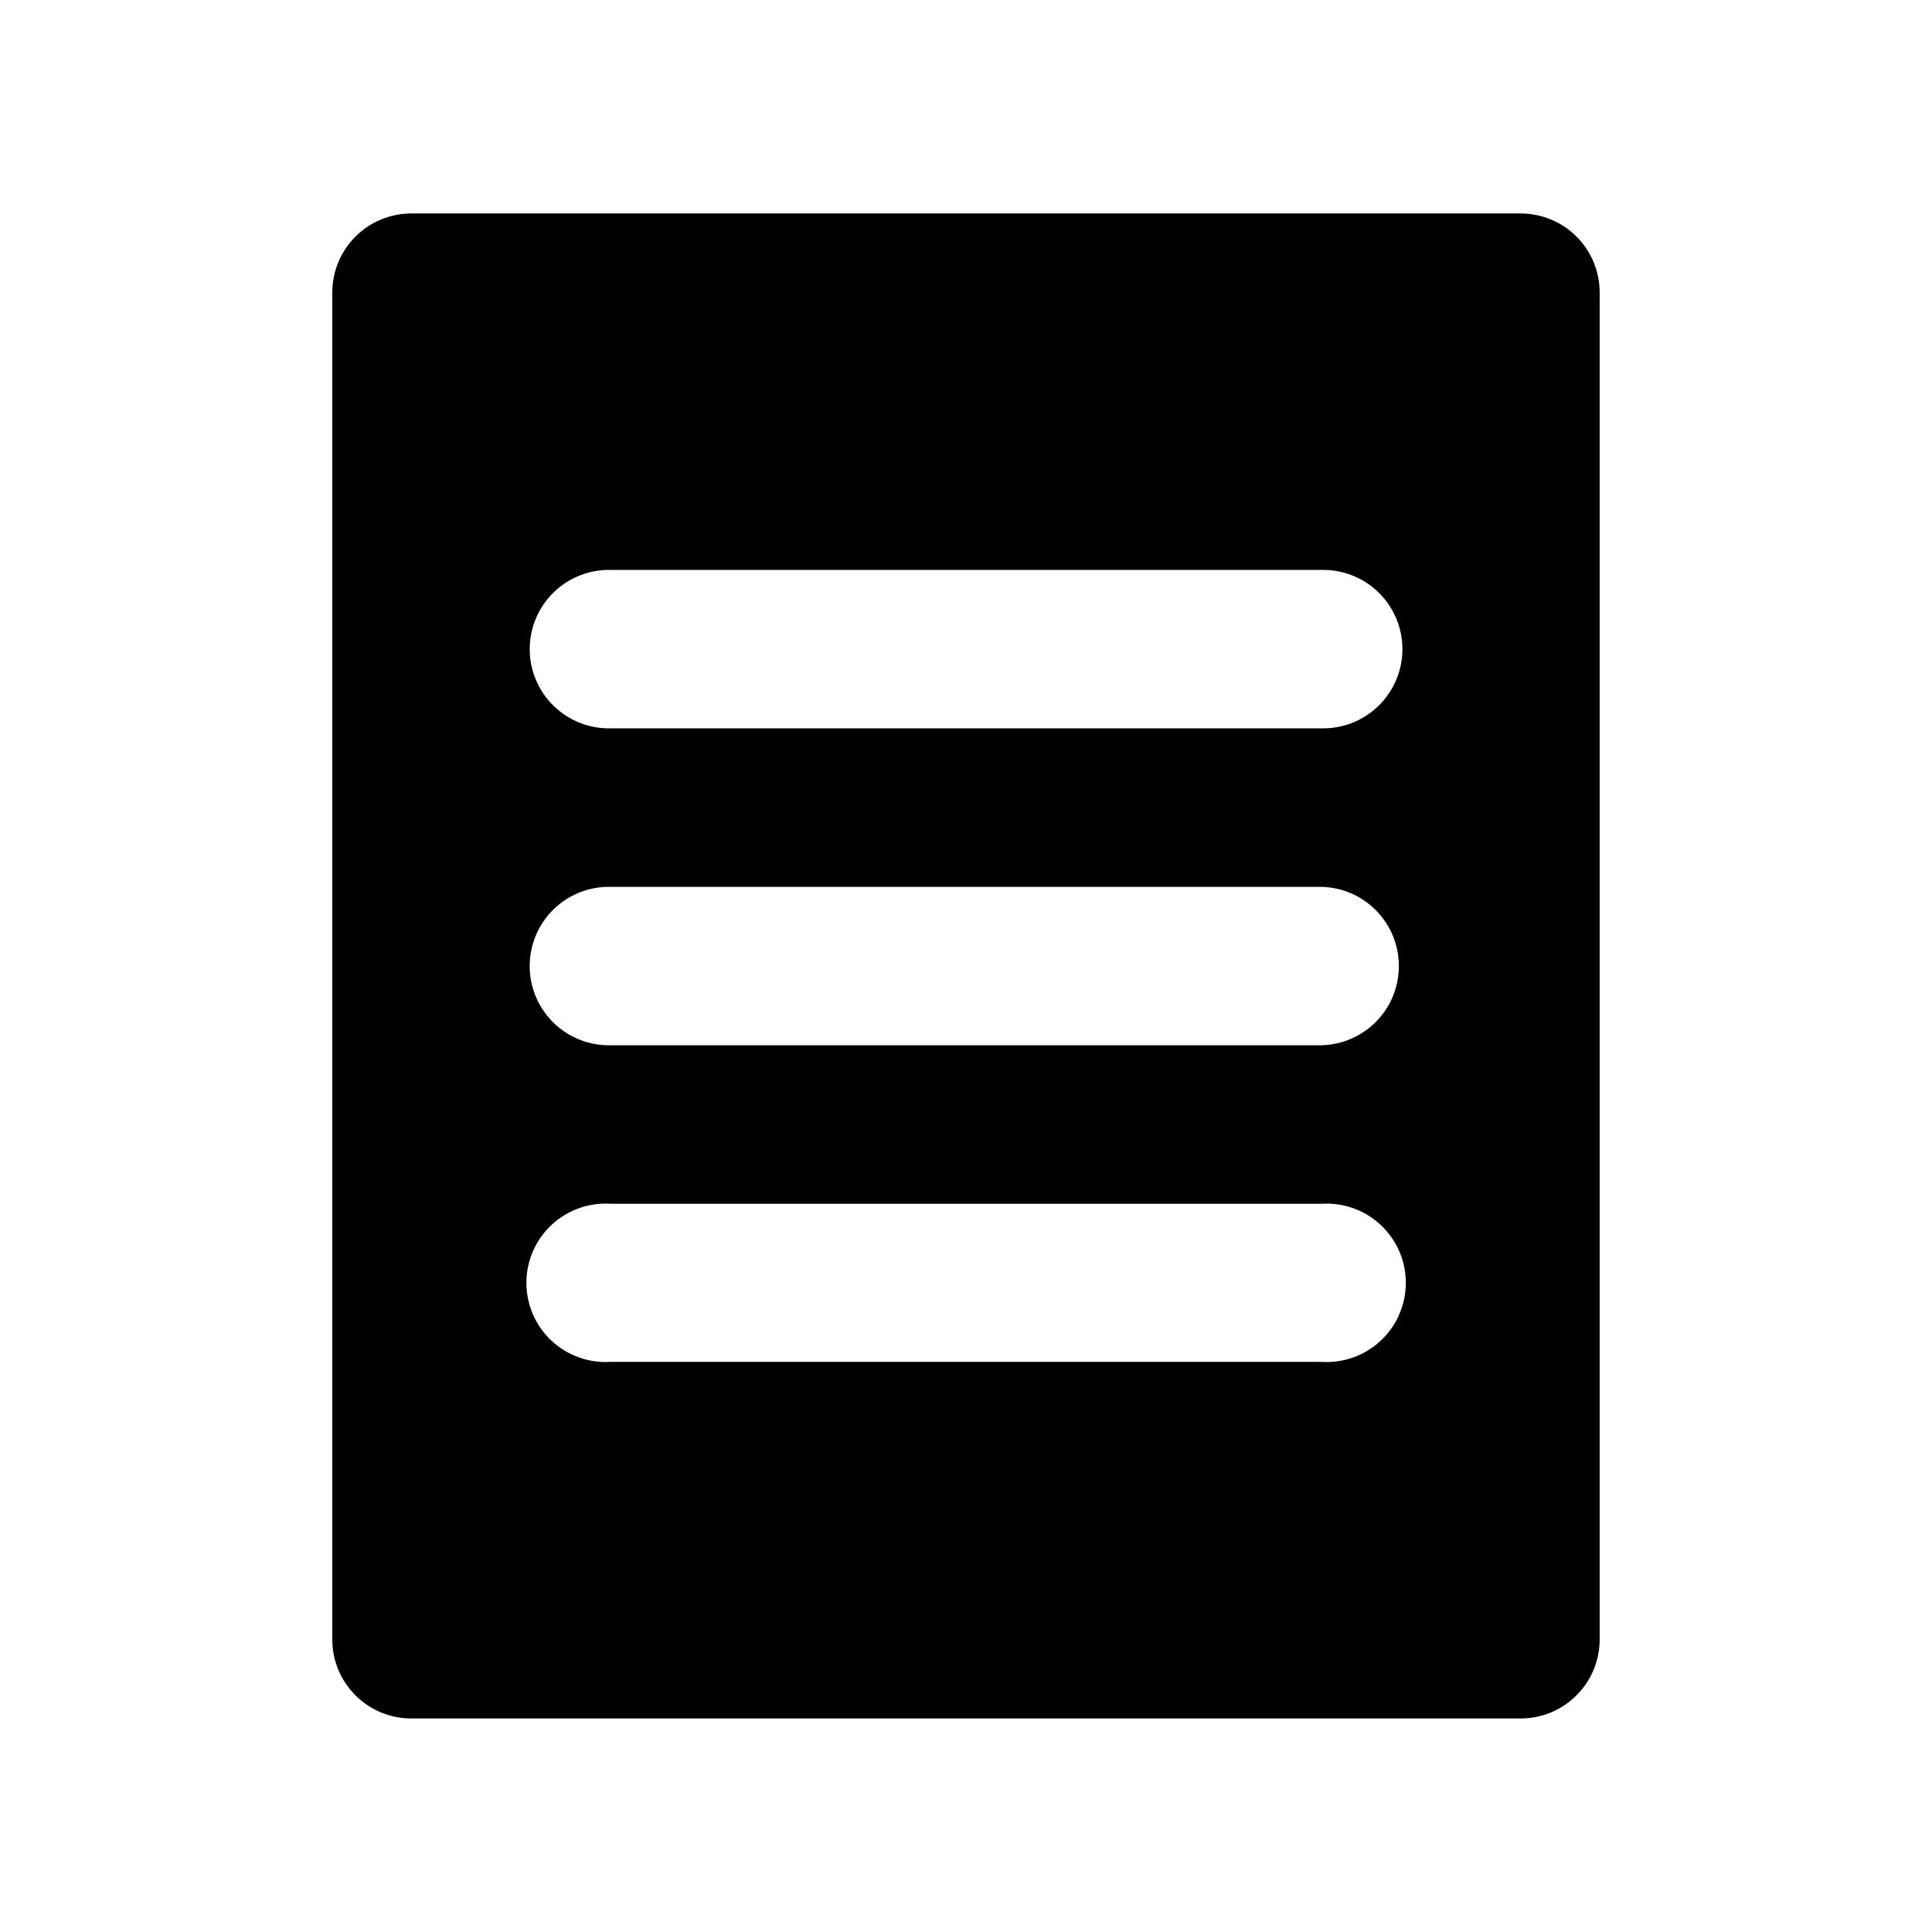
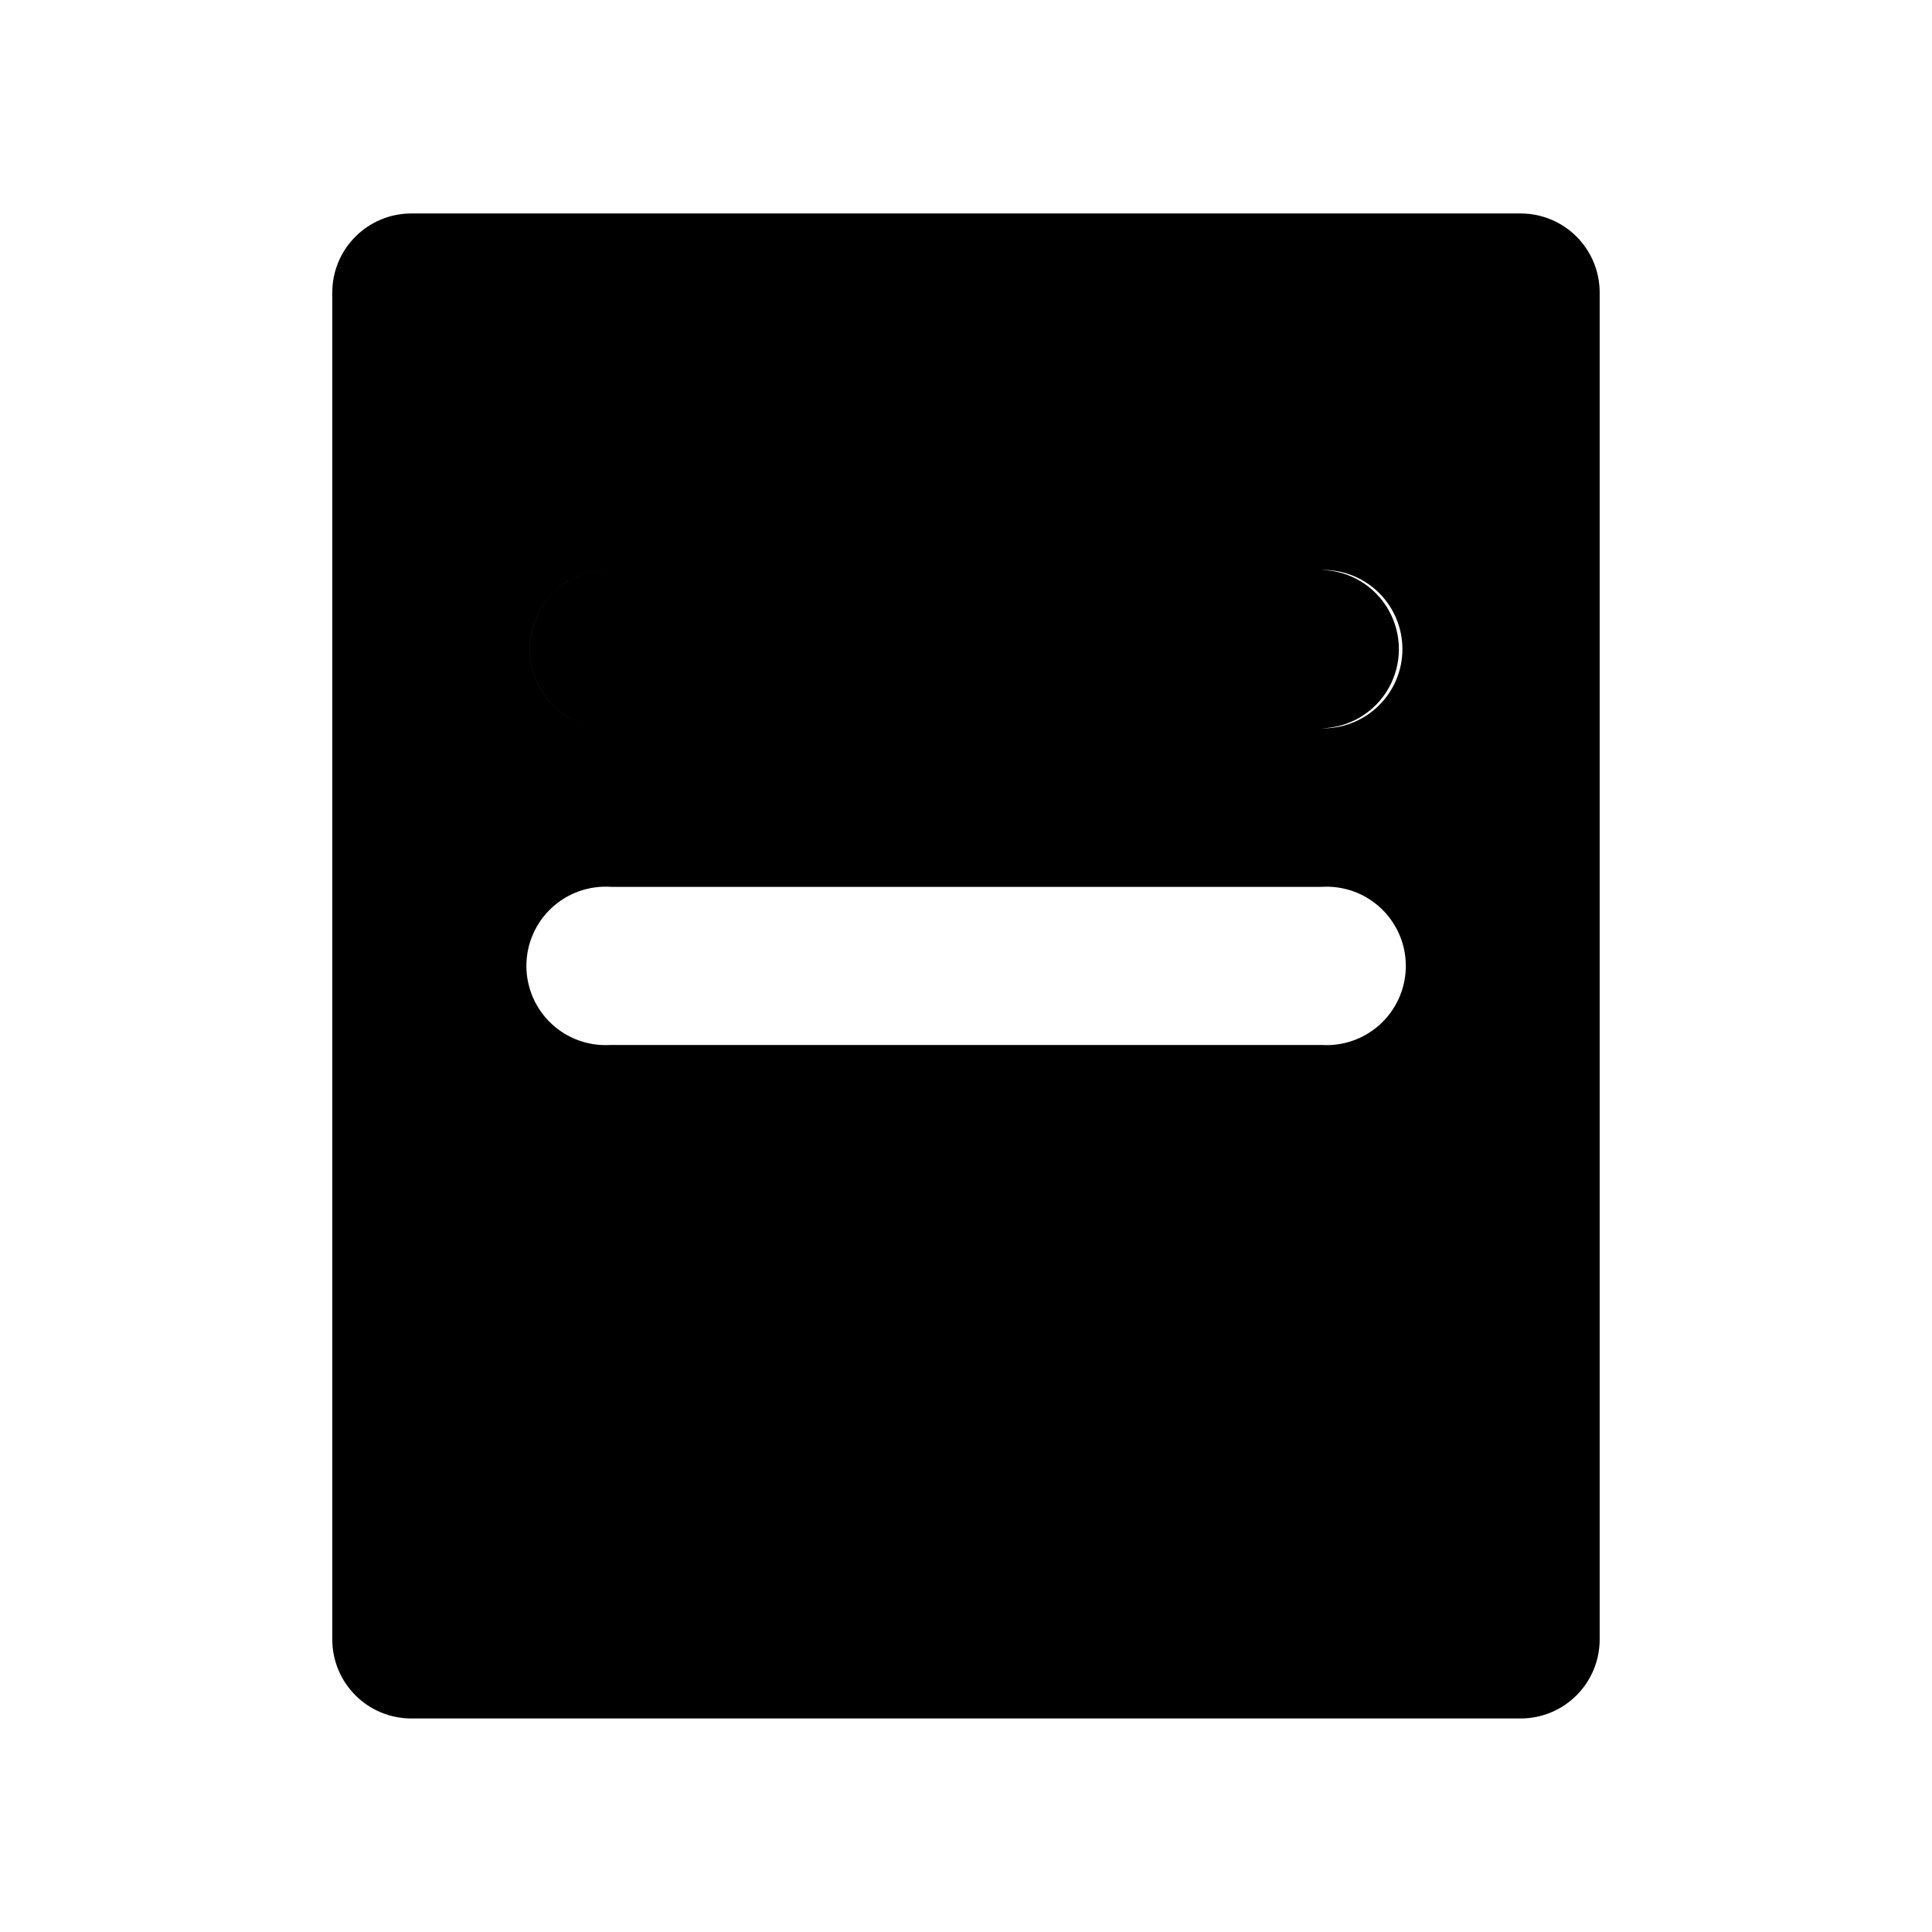
<svg xmlns="http://www.w3.org/2000/svg" fill="#000000" width="800px" height="800px" version="1.1" viewBox="144 144 512 512">
-   <path d="m253.05 200.57c-11.629 0-20.992 9.363-20.992 20.992v356.86c0 11.629 9.363 20.992 20.992 20.992h293.89c11.629 0 20.992-9.363 20.992-20.992v-356.86c0-11.629-9.363-20.992-20.992-20.992zm52.785 94.465h188.36c5.648-0.125 11.109 2.031 15.145 5.981 4.039 3.949 6.316 9.363 6.316 15.012s-2.277 11.059-6.316 15.008c-4.035 3.953-9.496 6.109-15.145 5.984h-188.36c-5.644 0.125-11.105-2.031-15.145-5.984-4.035-3.949-6.312-9.359-6.312-15.008s2.277-11.062 6.312-15.012c4.039-3.949 9.5-6.106 15.145-5.981zm0 83.988h188.36c7.387 0.164 14.145 4.203 17.793 10.629 3.644 6.426 3.644 14.297 0 20.727-3.648 6.426-10.406 10.461-17.793 10.629h-188.36c-5.648 0.125-11.109-2.027-15.148-5.981-4.039-3.949-6.316-9.363-6.316-15.012 0-5.652 2.277-11.062 6.316-15.012 4.039-3.953 9.5-6.109 15.148-5.981zm189.59 83.949c5.699-0.039 11.168 2.242 15.152 6.316s6.141 9.594 5.973 15.289c-0.168 5.699-2.641 11.082-6.859 14.918-4.215 3.832-9.809 5.789-15.496 5.418h-188.36c-5.789 0.371-11.473-1.668-15.703-5.637-4.234-3.969-6.633-9.512-6.633-15.316 0-5.801 2.398-11.344 6.633-15.312 4.231-3.969 9.914-6.008 15.703-5.637h188.36c0.41-0.027 0.82-0.039 1.23-0.039z" />
+   <path d="m253.05 200.57c-11.629 0-20.992 9.363-20.992 20.992v356.86c0 11.629 9.363 20.992 20.992 20.992h293.89c11.629 0 20.992-9.363 20.992-20.992v-356.86c0-11.629-9.363-20.992-20.992-20.992zm52.785 94.465h188.36c5.648-0.125 11.109 2.031 15.145 5.981 4.039 3.949 6.316 9.363 6.316 15.012s-2.277 11.059-6.316 15.008c-4.035 3.953-9.496 6.109-15.145 5.984h-188.36c-5.644 0.125-11.105-2.031-15.145-5.984-4.035-3.949-6.312-9.359-6.312-15.008s2.277-11.062 6.312-15.012c4.039-3.949 9.5-6.106 15.145-5.981zh188.36c7.387 0.164 14.145 4.203 17.793 10.629 3.644 6.426 3.644 14.297 0 20.727-3.648 6.426-10.406 10.461-17.793 10.629h-188.36c-5.648 0.125-11.109-2.027-15.148-5.981-4.039-3.949-6.316-9.363-6.316-15.012 0-5.652 2.277-11.062 6.316-15.012 4.039-3.953 9.5-6.109 15.148-5.981zm189.59 83.949c5.699-0.039 11.168 2.242 15.152 6.316s6.141 9.594 5.973 15.289c-0.168 5.699-2.641 11.082-6.859 14.918-4.215 3.832-9.809 5.789-15.496 5.418h-188.36c-5.789 0.371-11.473-1.668-15.703-5.637-4.234-3.969-6.633-9.512-6.633-15.316 0-5.801 2.398-11.344 6.633-15.312 4.231-3.969 9.914-6.008 15.703-5.637h188.36c0.41-0.027 0.82-0.039 1.23-0.039z" />
</svg>